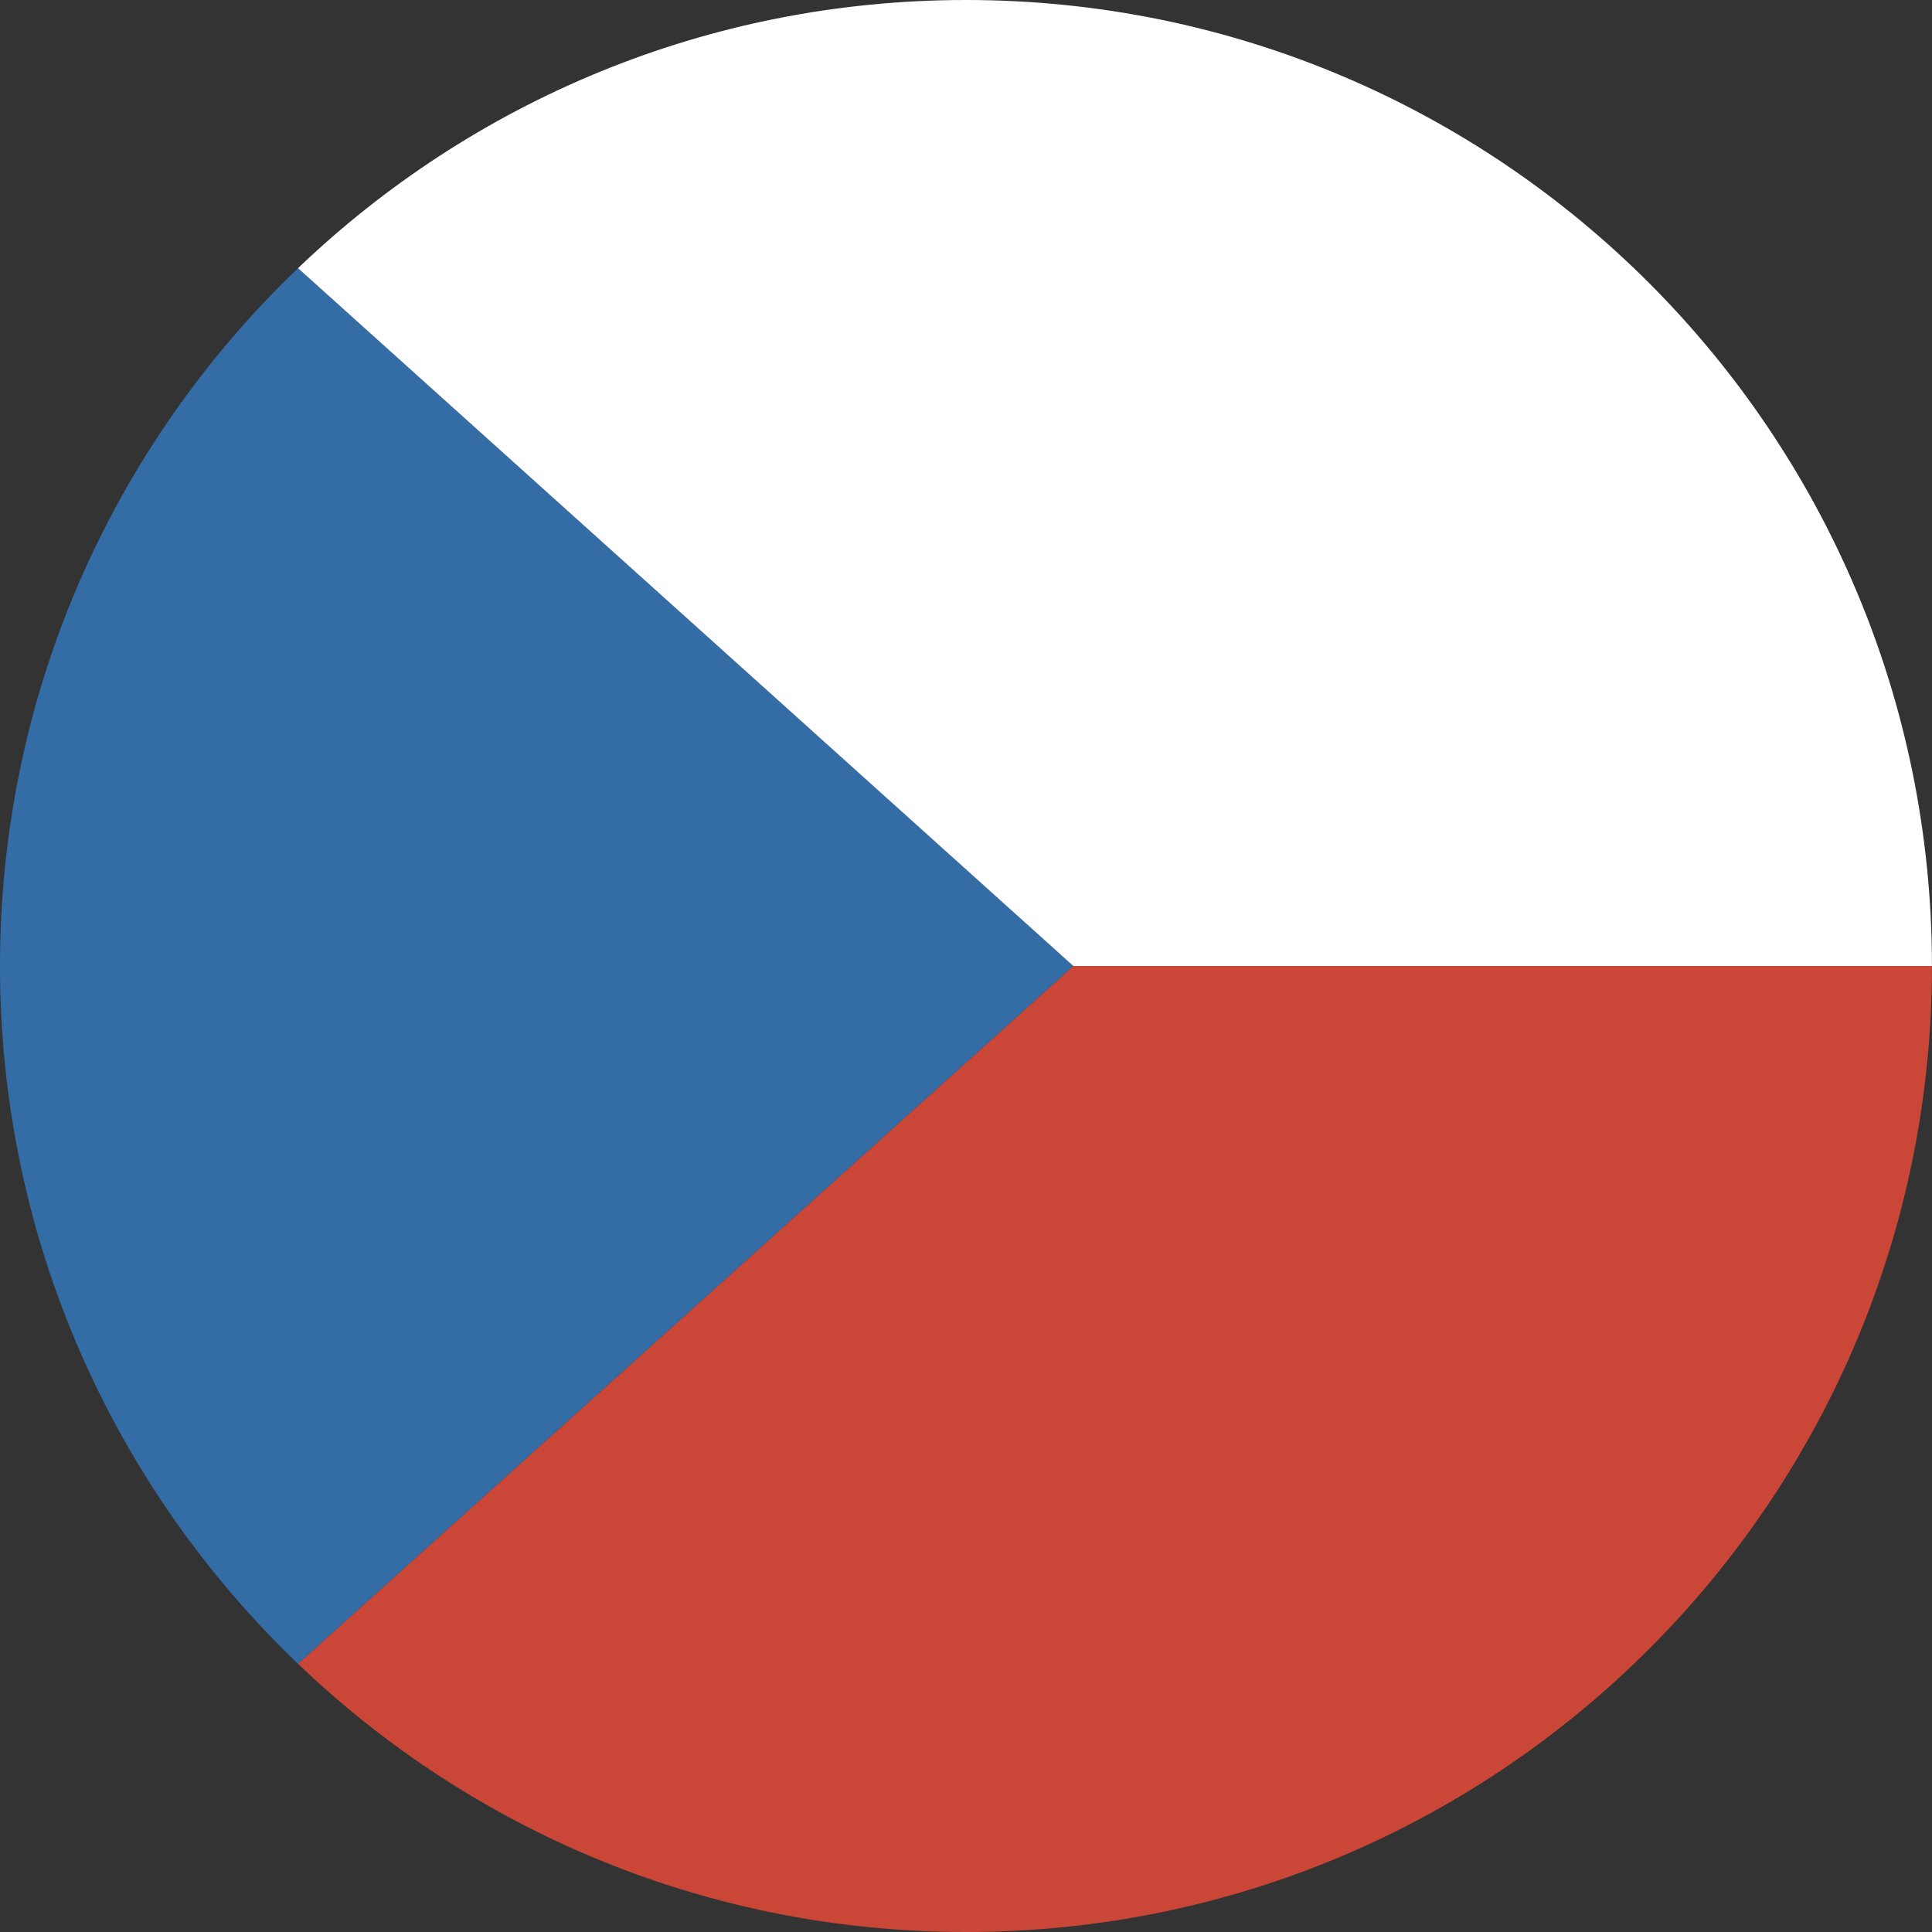
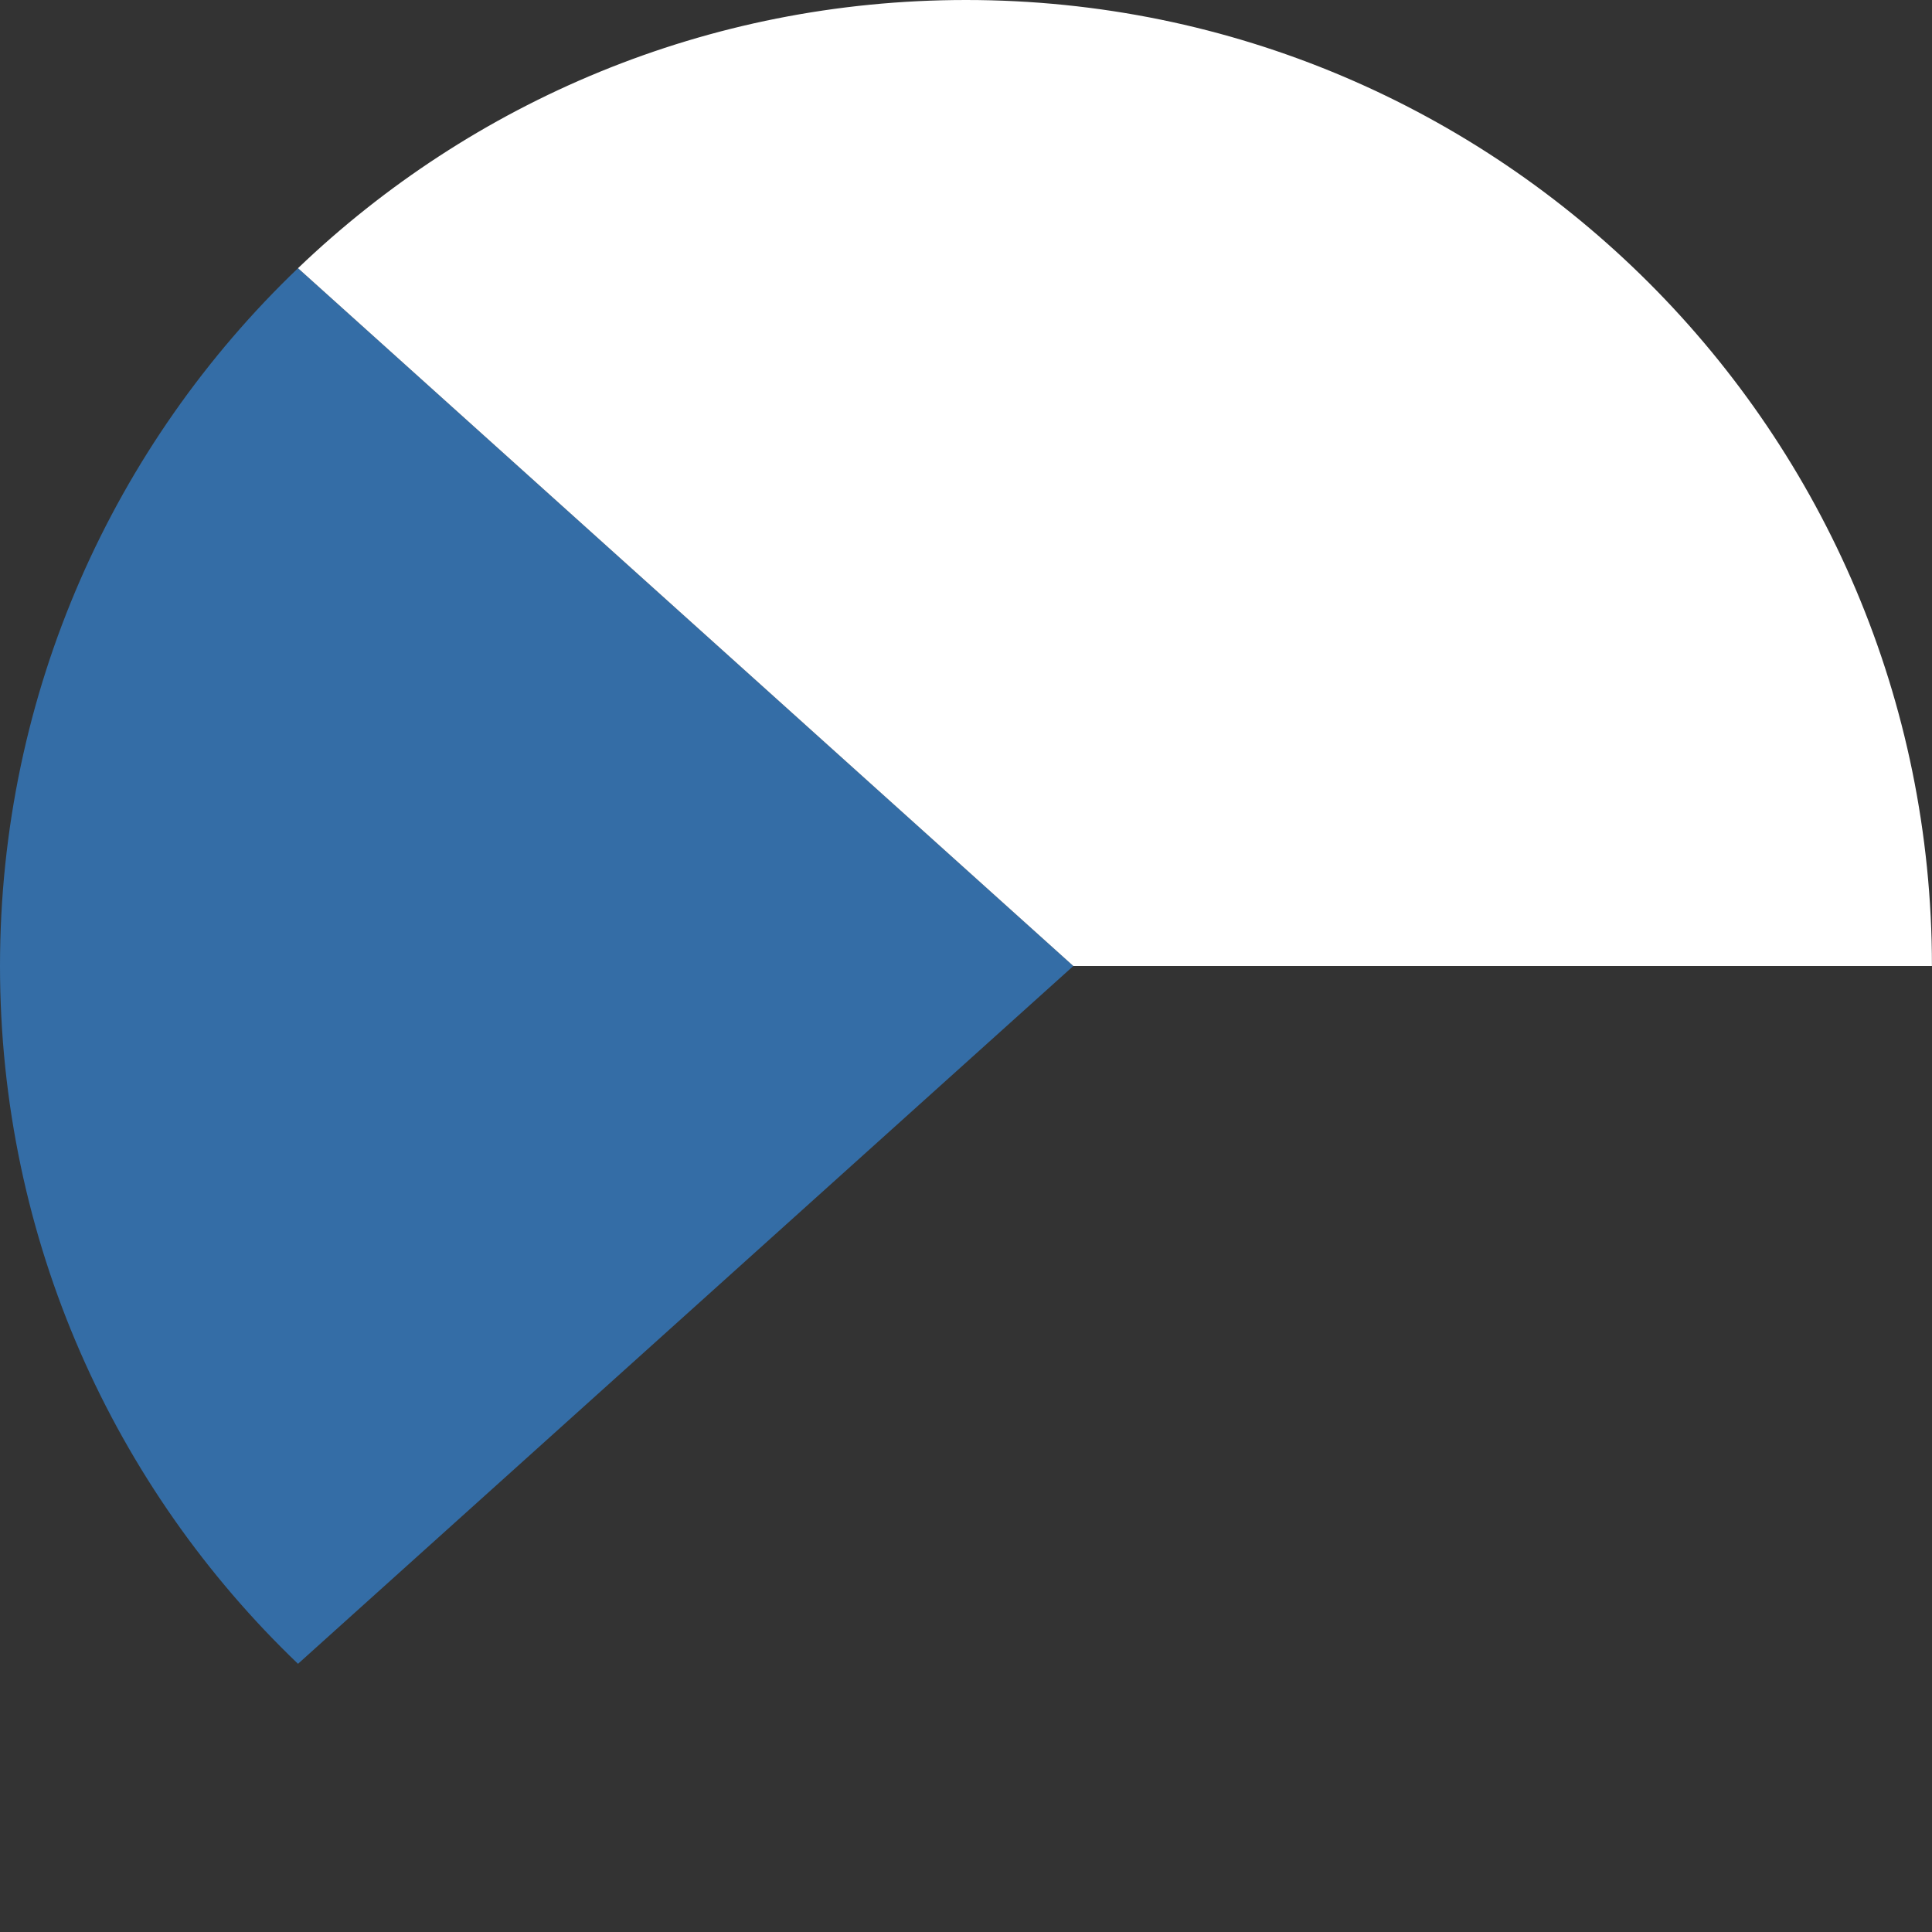
<svg xmlns="http://www.w3.org/2000/svg" xmlns:ns1="http://www.bohemiancoding.com/sketch/ns" width="180px" height="180px" viewBox="0 0 180 180" version="1.1">
  <rect x="0" y="0" width="180" height="180" fill="#333333" stroke="none" />
  <title>Czech-republic</title>
  <description>Created with Sketch (http://www.bohemiancoding.com/sketch)</description>
  <defs />
  <g id="Page-1" stroke="none" stroke-width="1" fill="none" fill-rule="evenodd" ns1:type="MSPage">
    <g id="czech_republic" ns1:type="MSLayerGroup">
      <g id="Page-1" ns1:type="MSShapeGroup">
        <g id="Czech-republic">
          <path d="M27.764,24.987 C10.654,41.371 0,64.441 0,90 C0,115.559 10.654,138.63 27.764,155.013 L100,90 L27.764,24.987 L27.764,24.987 Z" id="Oval-1-copy-3" fill="#346DA6" />
-           <path d="M179.995,90 C179.995,139.706 139.701,180 89.997,180 C65.853,180 43.929,170.492 27.766,155.015 L100.003,90 L179.995,90 L179.995,90 Z" id="Rectangle-40-copy" fill="#CA4738" />
          <path d="M179.994,90 C179.994,40.294 139.701,0 89.997,0 C65.853,0 43.929,9.508 27.765,24.985 L27.765,24.985 L100.002,90 L179.994,90 L179.994,90 Z" id="Rectangle-40" fill="#FFFFFF" />
        </g>
      </g>
    </g>
  </g>
</svg>